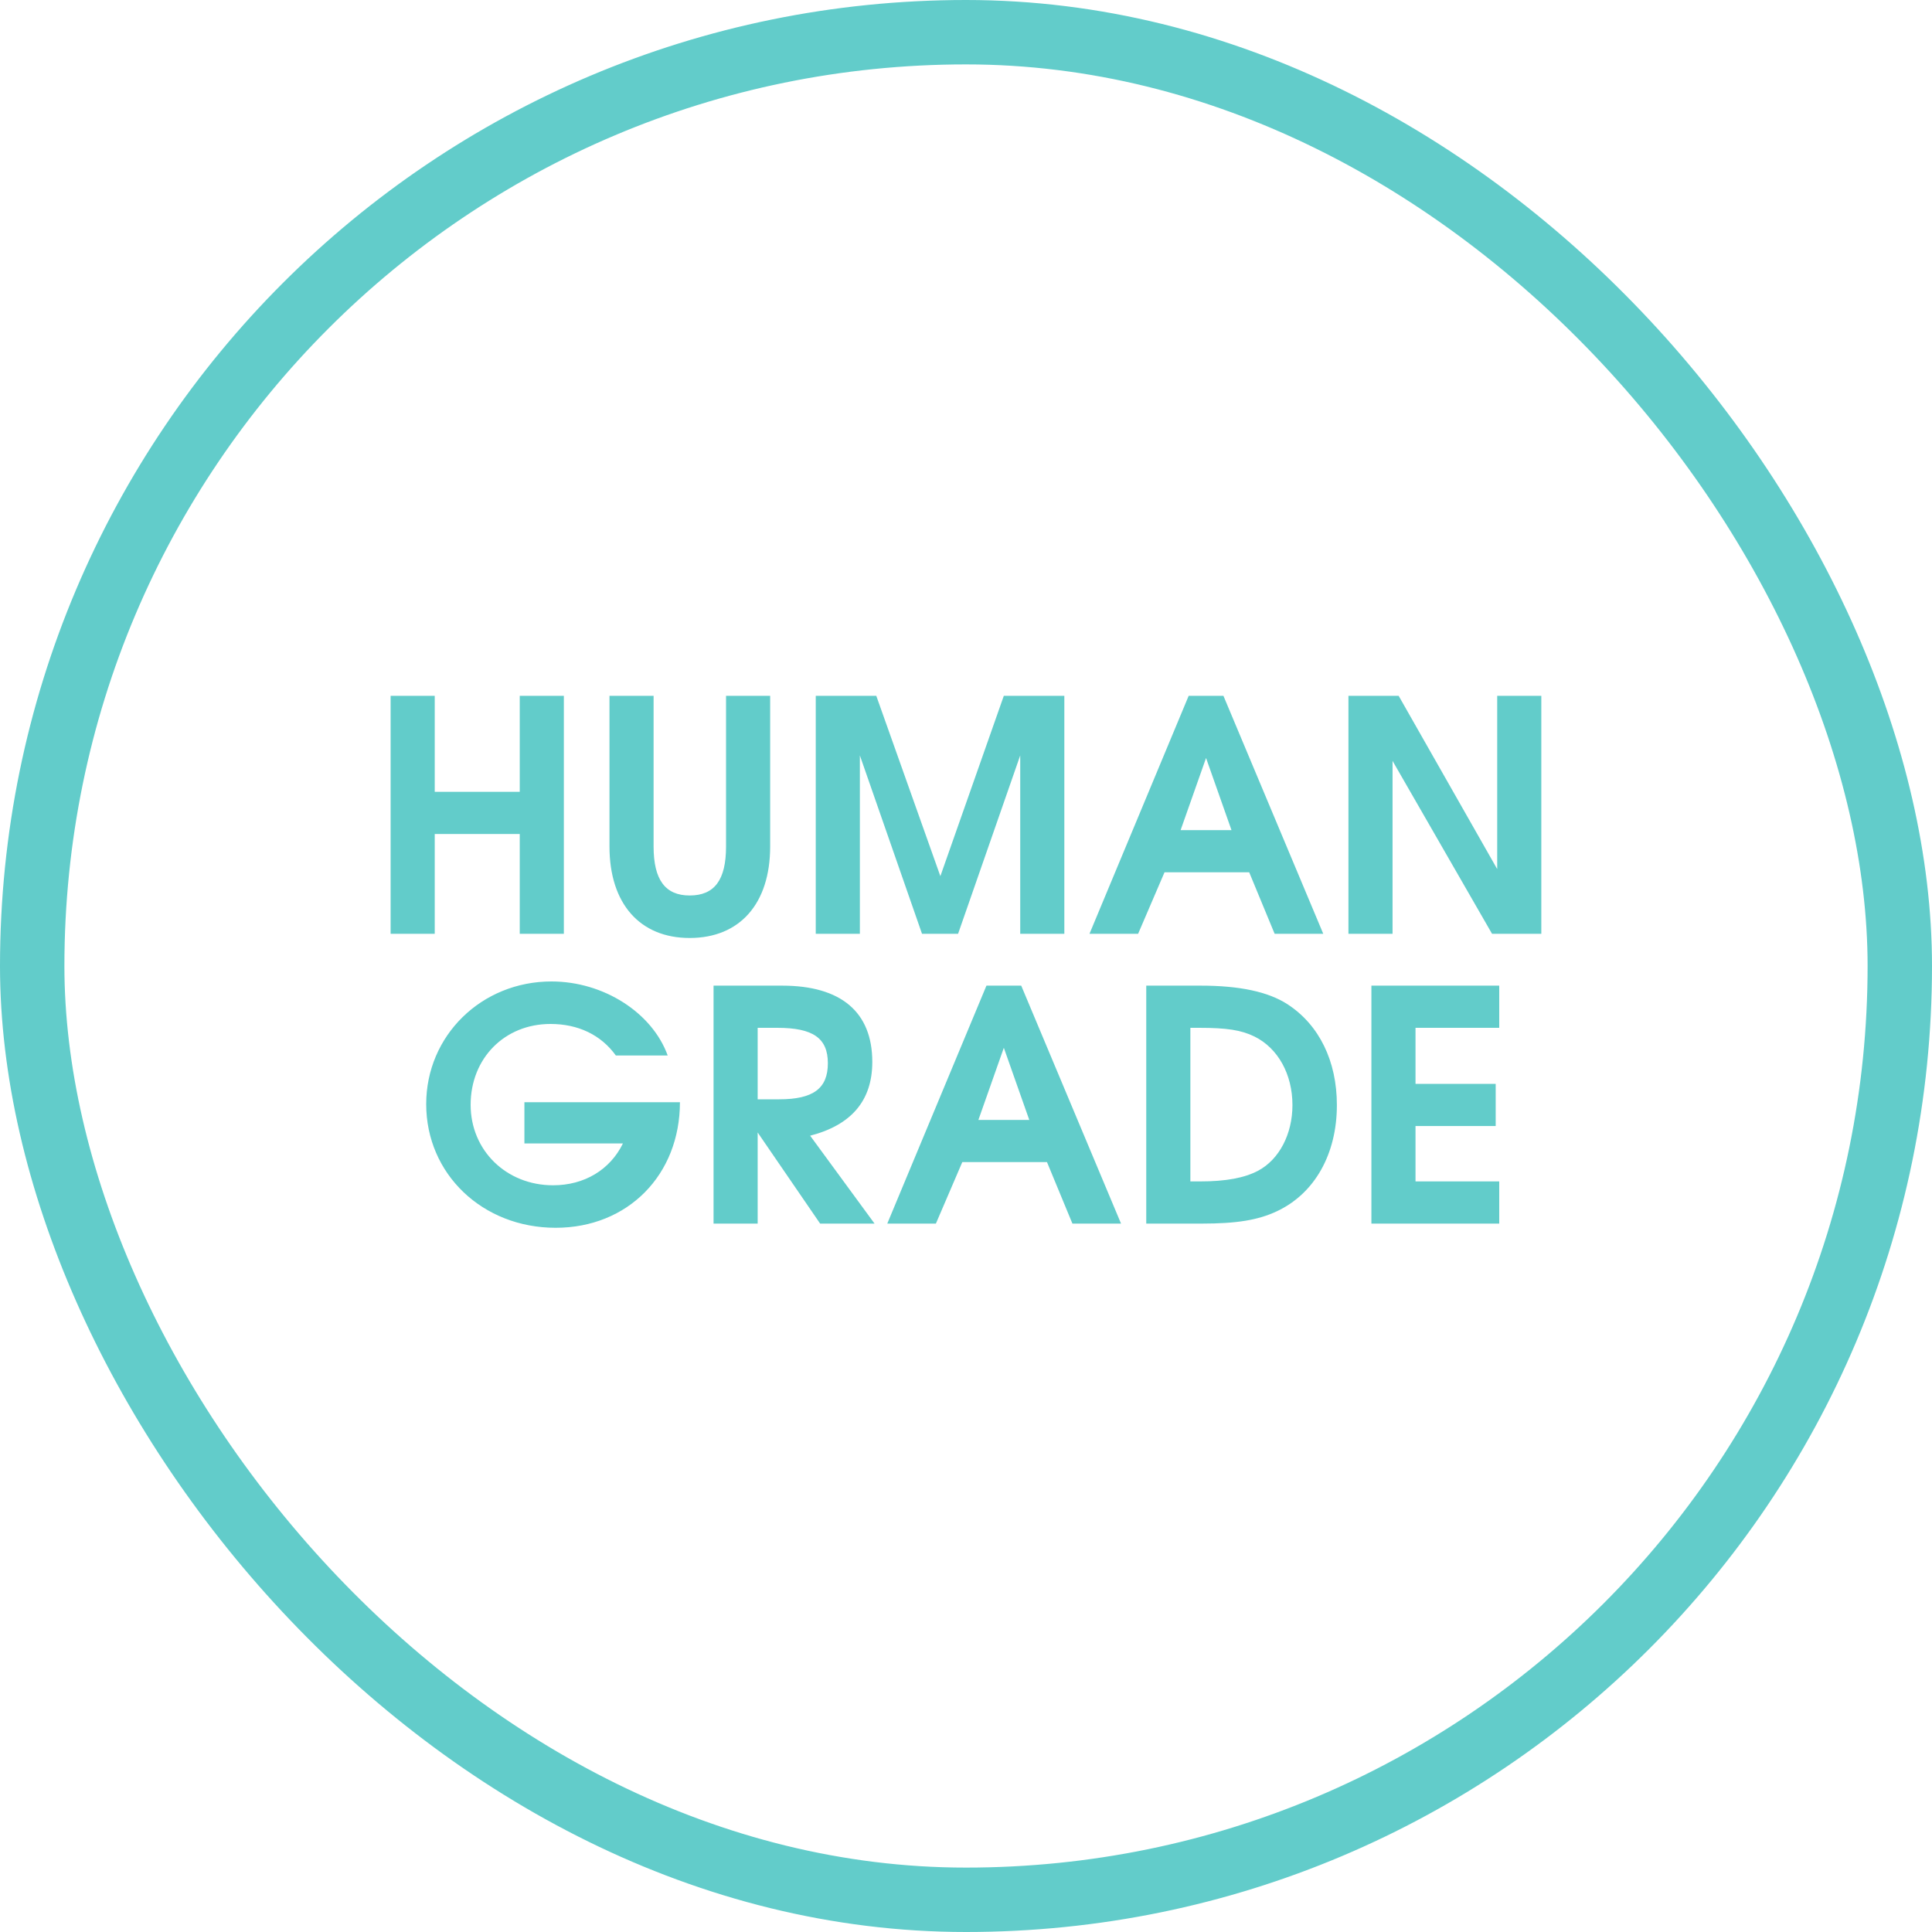
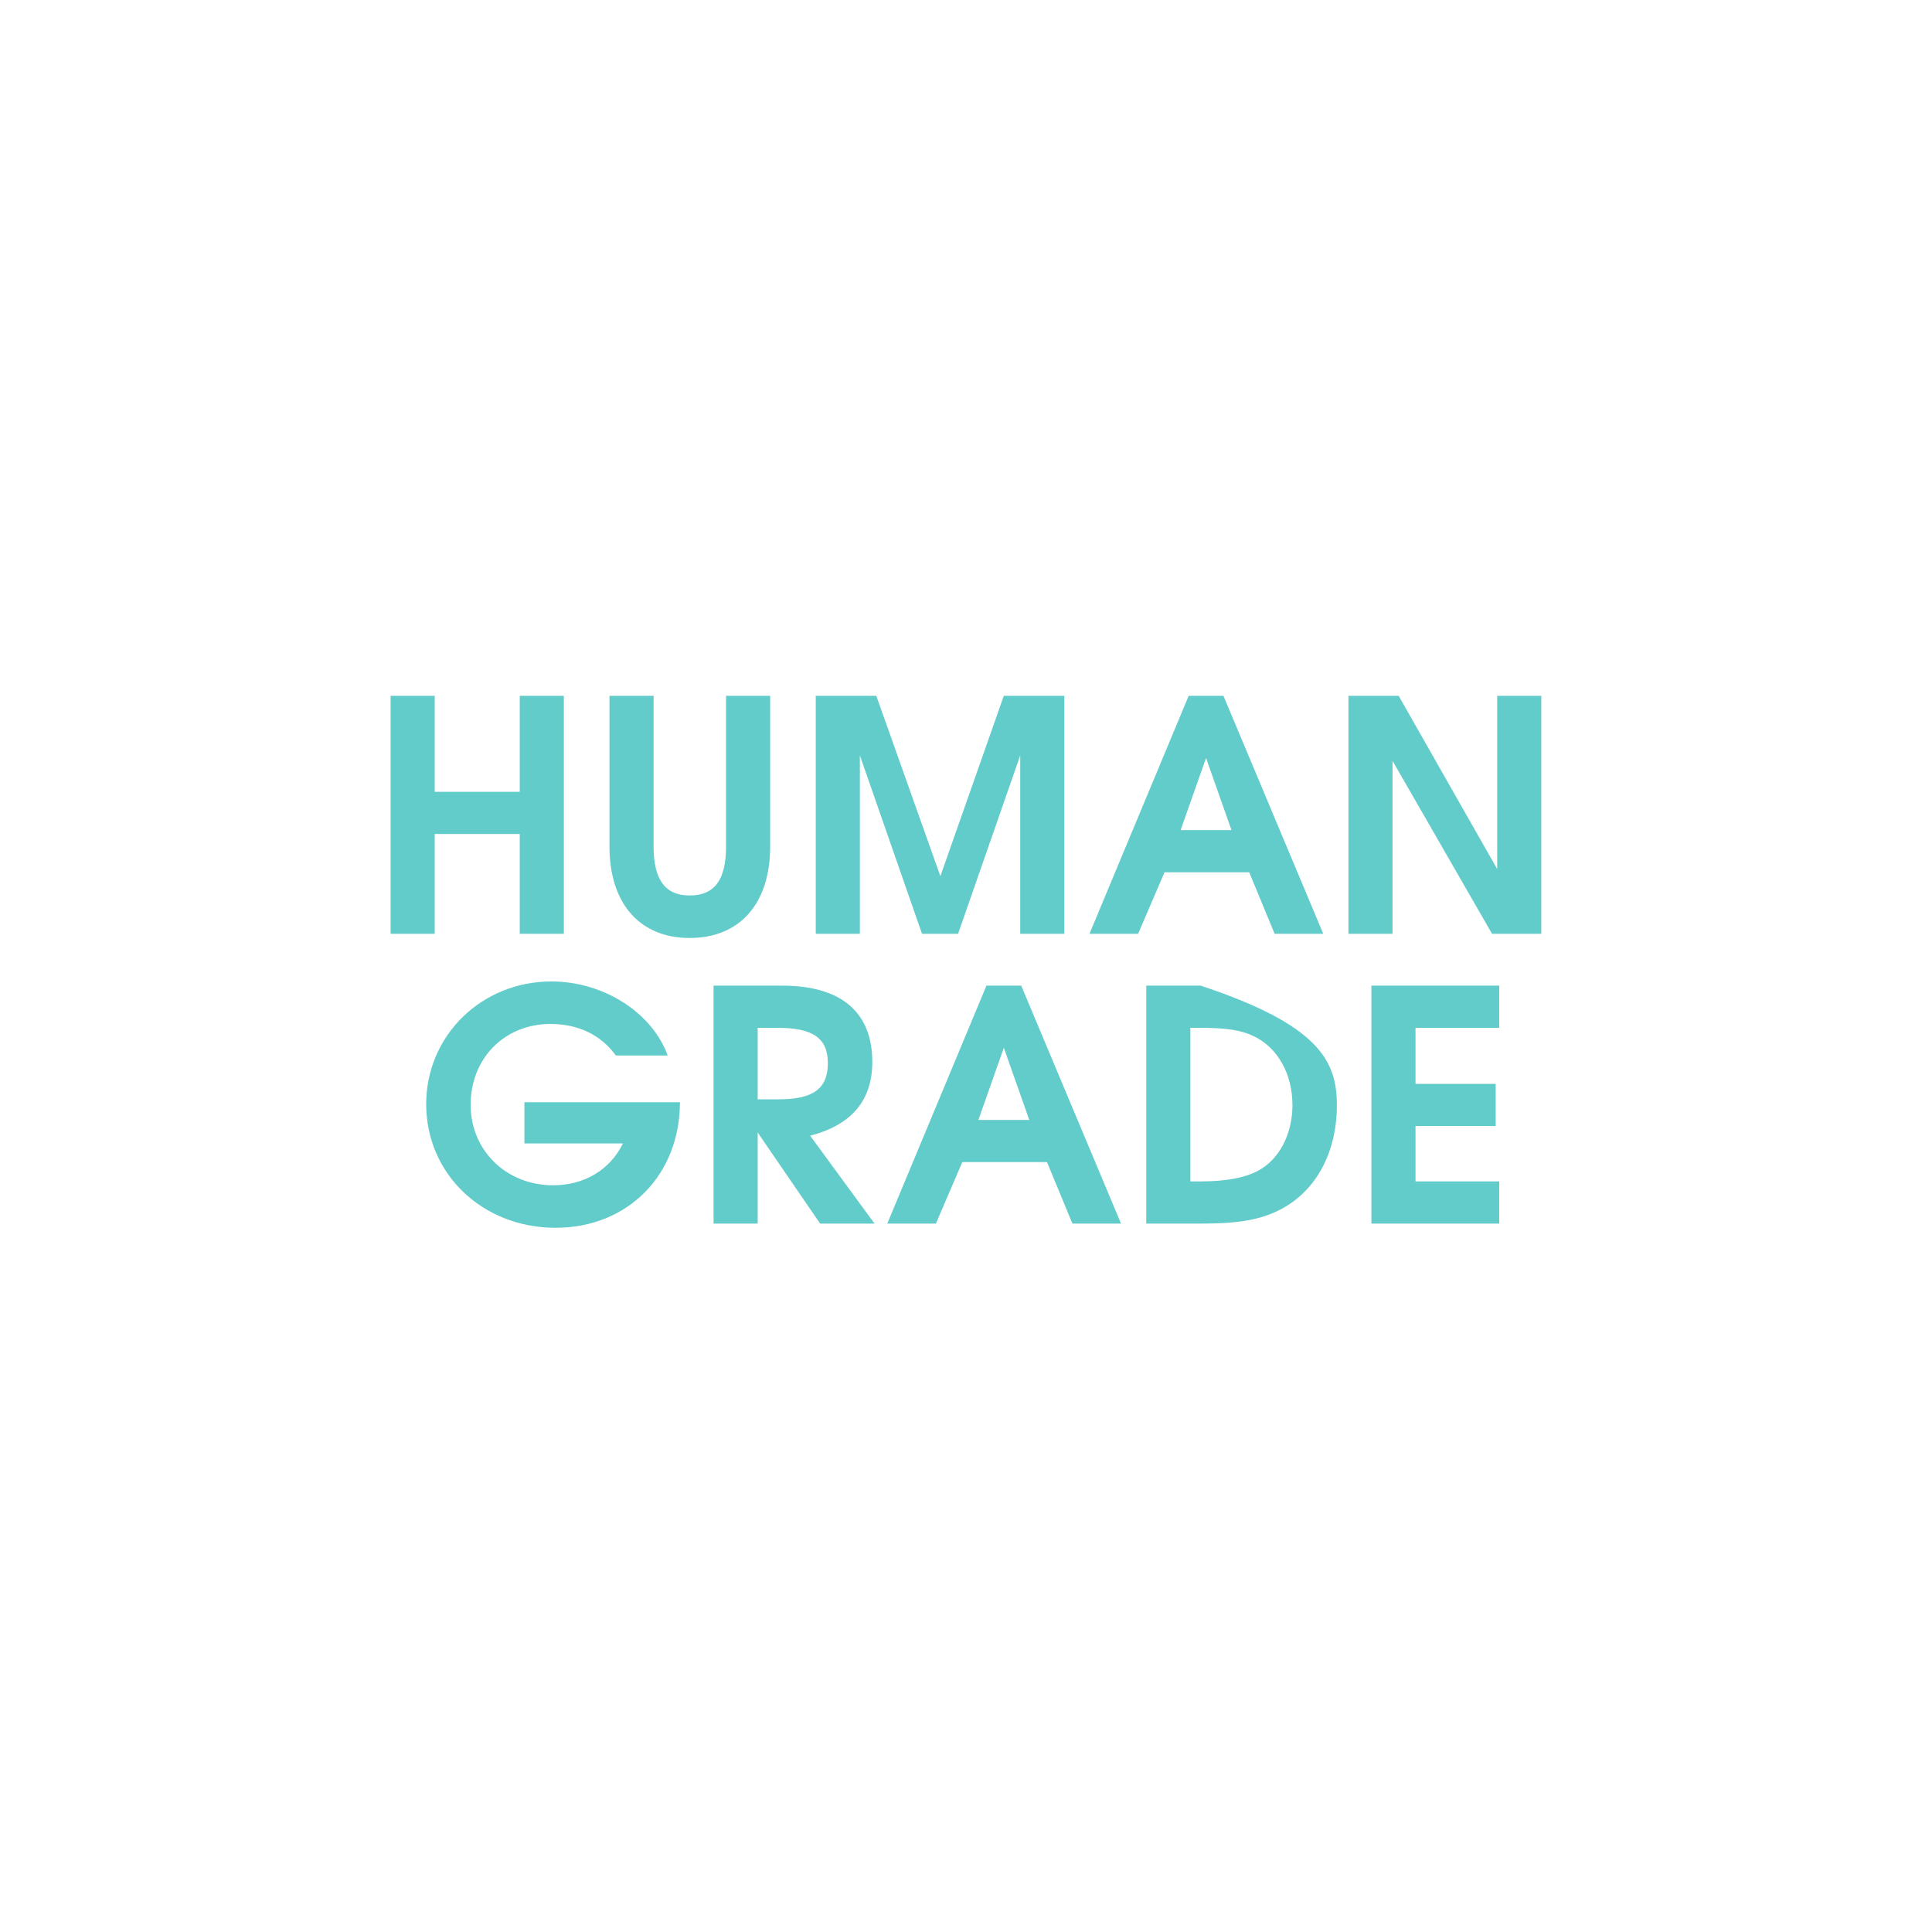
<svg xmlns="http://www.w3.org/2000/svg" width="60" height="60" viewBox="0 0 60 60" fill="none">
-   <rect x="1" y="1" width="58" height="58" rx="29" stroke="#62CCCA" stroke-width="2" />
-   <path d="M12.131 29V21.61H13.501V24.59H16.141V21.61H17.511V29H16.141V25.9H13.501V29H12.131ZM18.928 21.61H20.298V26.29C20.298 27.32 20.658 27.81 21.418 27.81C22.188 27.81 22.548 27.33 22.548 26.29V21.61H23.918V26.29C23.918 28.06 22.978 29.13 21.418 29.13C19.868 29.13 18.928 28.06 18.928 26.29V21.61ZM25.334 29V21.61H27.214L29.204 27.21L31.174 21.61H33.054V29H31.684V23.46L29.754 29H28.634L26.704 23.46V29H25.334ZM33.835 29L36.915 21.61H37.995L41.095 29H39.585L38.795 27.09H36.165L35.345 29H33.835ZM36.665 25.78H38.245L37.455 23.54L36.665 25.78ZM41.877 29V21.61H43.437L46.497 26.99V21.61H47.867V29H46.337L43.247 23.63V29H41.877ZM16.286 35.51V34.23H21.116C21.116 36.49 19.496 38.13 17.256 38.13C14.986 38.13 13.236 36.46 13.236 34.29C13.236 32.16 14.956 30.48 17.126 30.48C18.746 30.48 20.256 31.45 20.736 32.78H19.126C18.666 32.14 17.956 31.8 17.096 31.8C15.666 31.8 14.616 32.87 14.616 34.31C14.616 35.73 15.726 36.81 17.176 36.81C18.146 36.81 18.946 36.33 19.346 35.51H16.286ZM22.16 38V30.61H24.29C26.12 30.61 27.09 31.43 27.09 32.98C27.09 34.18 26.44 34.94 25.16 35.27L27.16 38H25.47L23.53 35.17V38H22.16ZM23.53 34.14H24.2C25.26 34.14 25.71 33.8 25.71 33.02C25.71 32.24 25.25 31.92 24.14 31.92H23.53V34.14ZM27.555 38L30.635 30.61H31.715L34.815 38H33.305L32.515 36.09H29.885L29.065 38H27.555ZM30.385 34.78H31.965L31.175 32.54L30.385 34.78ZM35.598 38V30.61H37.288C38.498 30.61 39.388 30.8 39.988 31.19C40.968 31.83 41.518 32.95 41.518 34.32C41.518 35.84 40.828 37.07 39.648 37.62C39.068 37.89 38.418 38 37.318 38H35.598ZM36.968 36.69H37.268C38.078 36.69 38.648 36.58 39.068 36.36C39.728 36.01 40.138 35.22 40.138 34.32C40.138 33.36 39.688 32.55 38.958 32.19C38.548 31.99 38.108 31.92 37.238 31.92H36.968V36.69ZM42.59 38V30.61H46.56V31.92H43.96V33.66H46.45V34.97H43.96V36.69H46.56V38H42.59Z" fill="#62CCCA" />
+   <path d="M12.131 29V21.61H13.501V24.59H16.141V21.61H17.511V29H16.141V25.9H13.501V29H12.131ZM18.928 21.61H20.298V26.29C20.298 27.32 20.658 27.81 21.418 27.81C22.188 27.81 22.548 27.33 22.548 26.29V21.61H23.918V26.29C23.918 28.06 22.978 29.13 21.418 29.13C19.868 29.13 18.928 28.06 18.928 26.29V21.61ZM25.334 29V21.61H27.214L29.204 27.21L31.174 21.61H33.054V29H31.684V23.46L29.754 29H28.634L26.704 23.46V29H25.334ZM33.835 29L36.915 21.61H37.995L41.095 29H39.585L38.795 27.09H36.165L35.345 29H33.835ZM36.665 25.78H38.245L37.455 23.54L36.665 25.78ZM41.877 29V21.61H43.437L46.497 26.99V21.61H47.867V29H46.337L43.247 23.63V29H41.877ZM16.286 35.51V34.23H21.116C21.116 36.49 19.496 38.13 17.256 38.13C14.986 38.13 13.236 36.46 13.236 34.29C13.236 32.16 14.956 30.48 17.126 30.48C18.746 30.48 20.256 31.45 20.736 32.78H19.126C18.666 32.14 17.956 31.8 17.096 31.8C15.666 31.8 14.616 32.87 14.616 34.31C14.616 35.73 15.726 36.81 17.176 36.81C18.146 36.81 18.946 36.33 19.346 35.51H16.286ZM22.16 38V30.61H24.29C26.12 30.61 27.09 31.43 27.09 32.98C27.09 34.18 26.44 34.94 25.16 35.27L27.16 38H25.47L23.53 35.17V38H22.16ZM23.53 34.14H24.2C25.26 34.14 25.71 33.8 25.71 33.02C25.71 32.24 25.25 31.92 24.14 31.92H23.53V34.14ZM27.555 38L30.635 30.61H31.715L34.815 38H33.305L32.515 36.09H29.885L29.065 38H27.555ZM30.385 34.78H31.965L31.175 32.54L30.385 34.78ZM35.598 38V30.61H37.288C40.968 31.83 41.518 32.95 41.518 34.32C41.518 35.84 40.828 37.07 39.648 37.62C39.068 37.89 38.418 38 37.318 38H35.598ZM36.968 36.69H37.268C38.078 36.69 38.648 36.58 39.068 36.36C39.728 36.01 40.138 35.22 40.138 34.32C40.138 33.36 39.688 32.55 38.958 32.19C38.548 31.99 38.108 31.92 37.238 31.92H36.968V36.69ZM42.59 38V30.61H46.56V31.92H43.96V33.66H46.45V34.97H43.96V36.69H46.56V38H42.59Z" fill="#62CCCA" />
</svg>